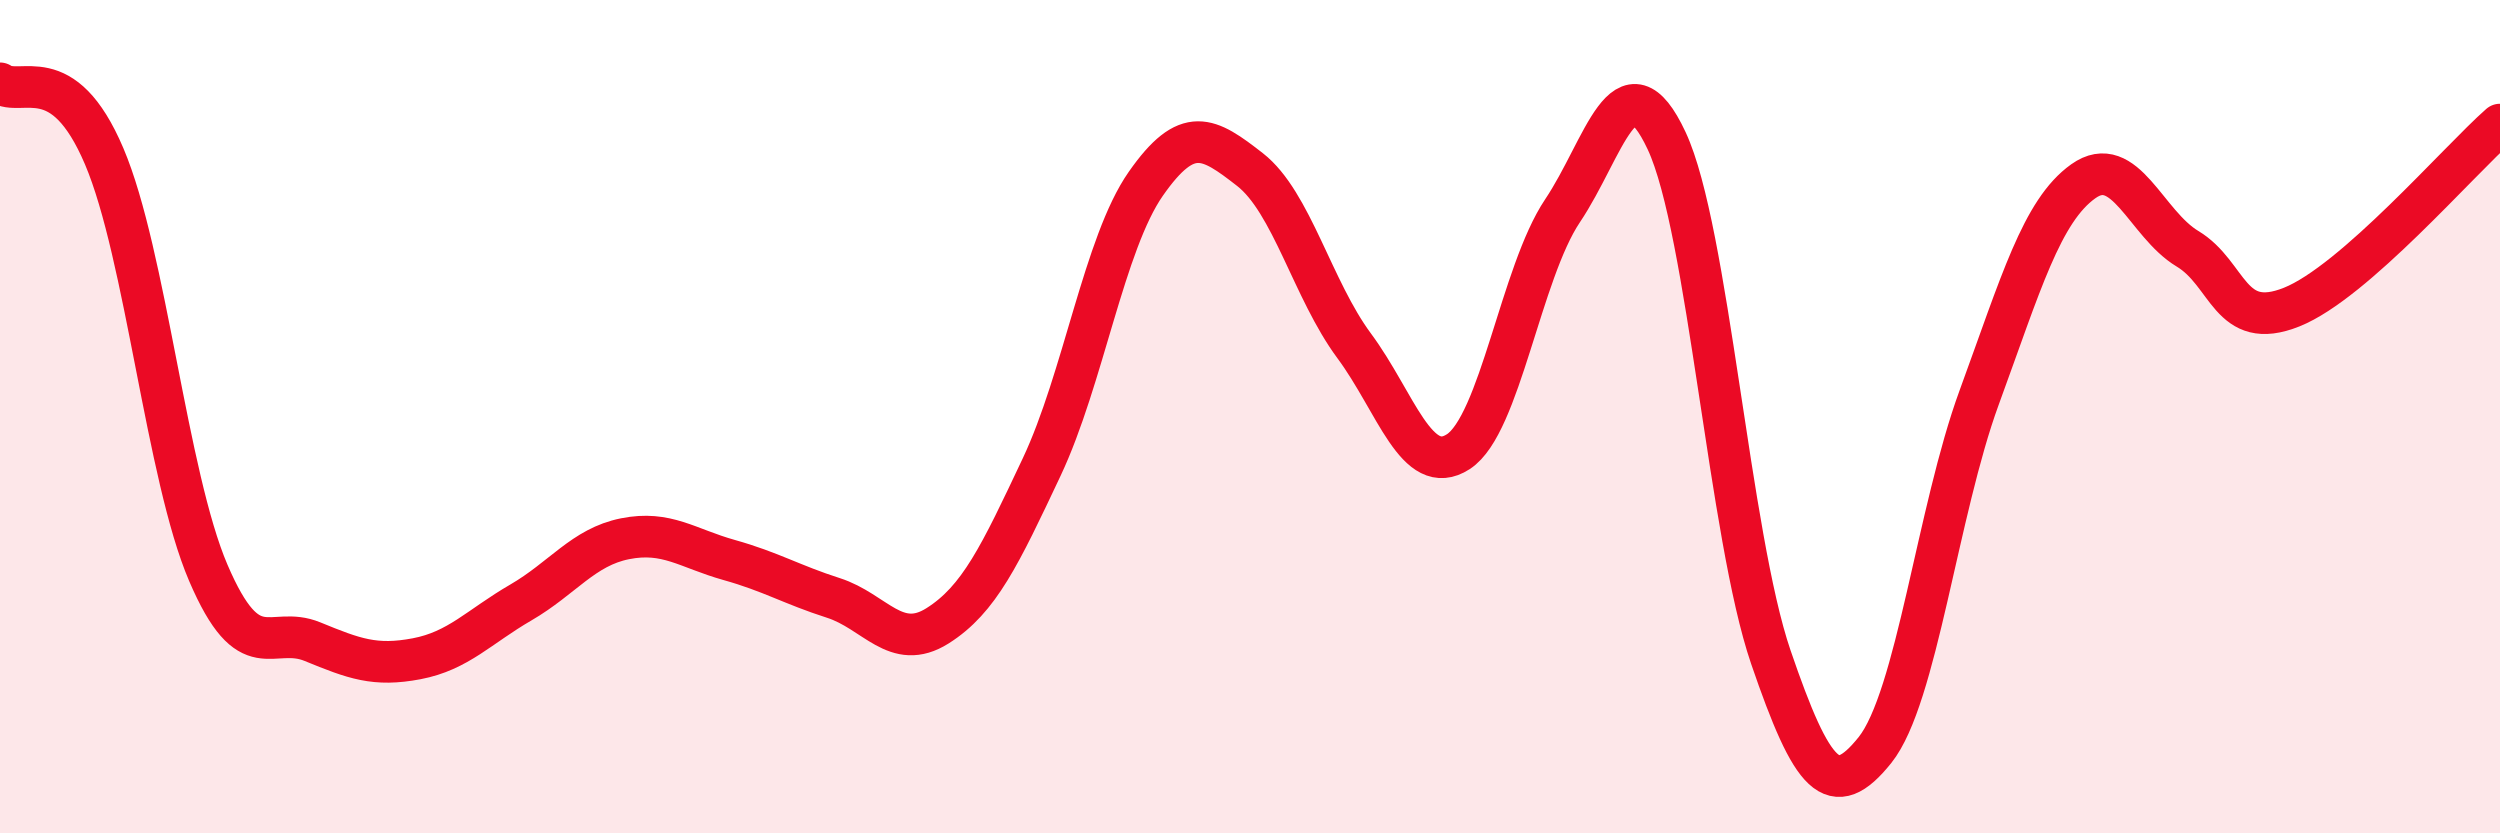
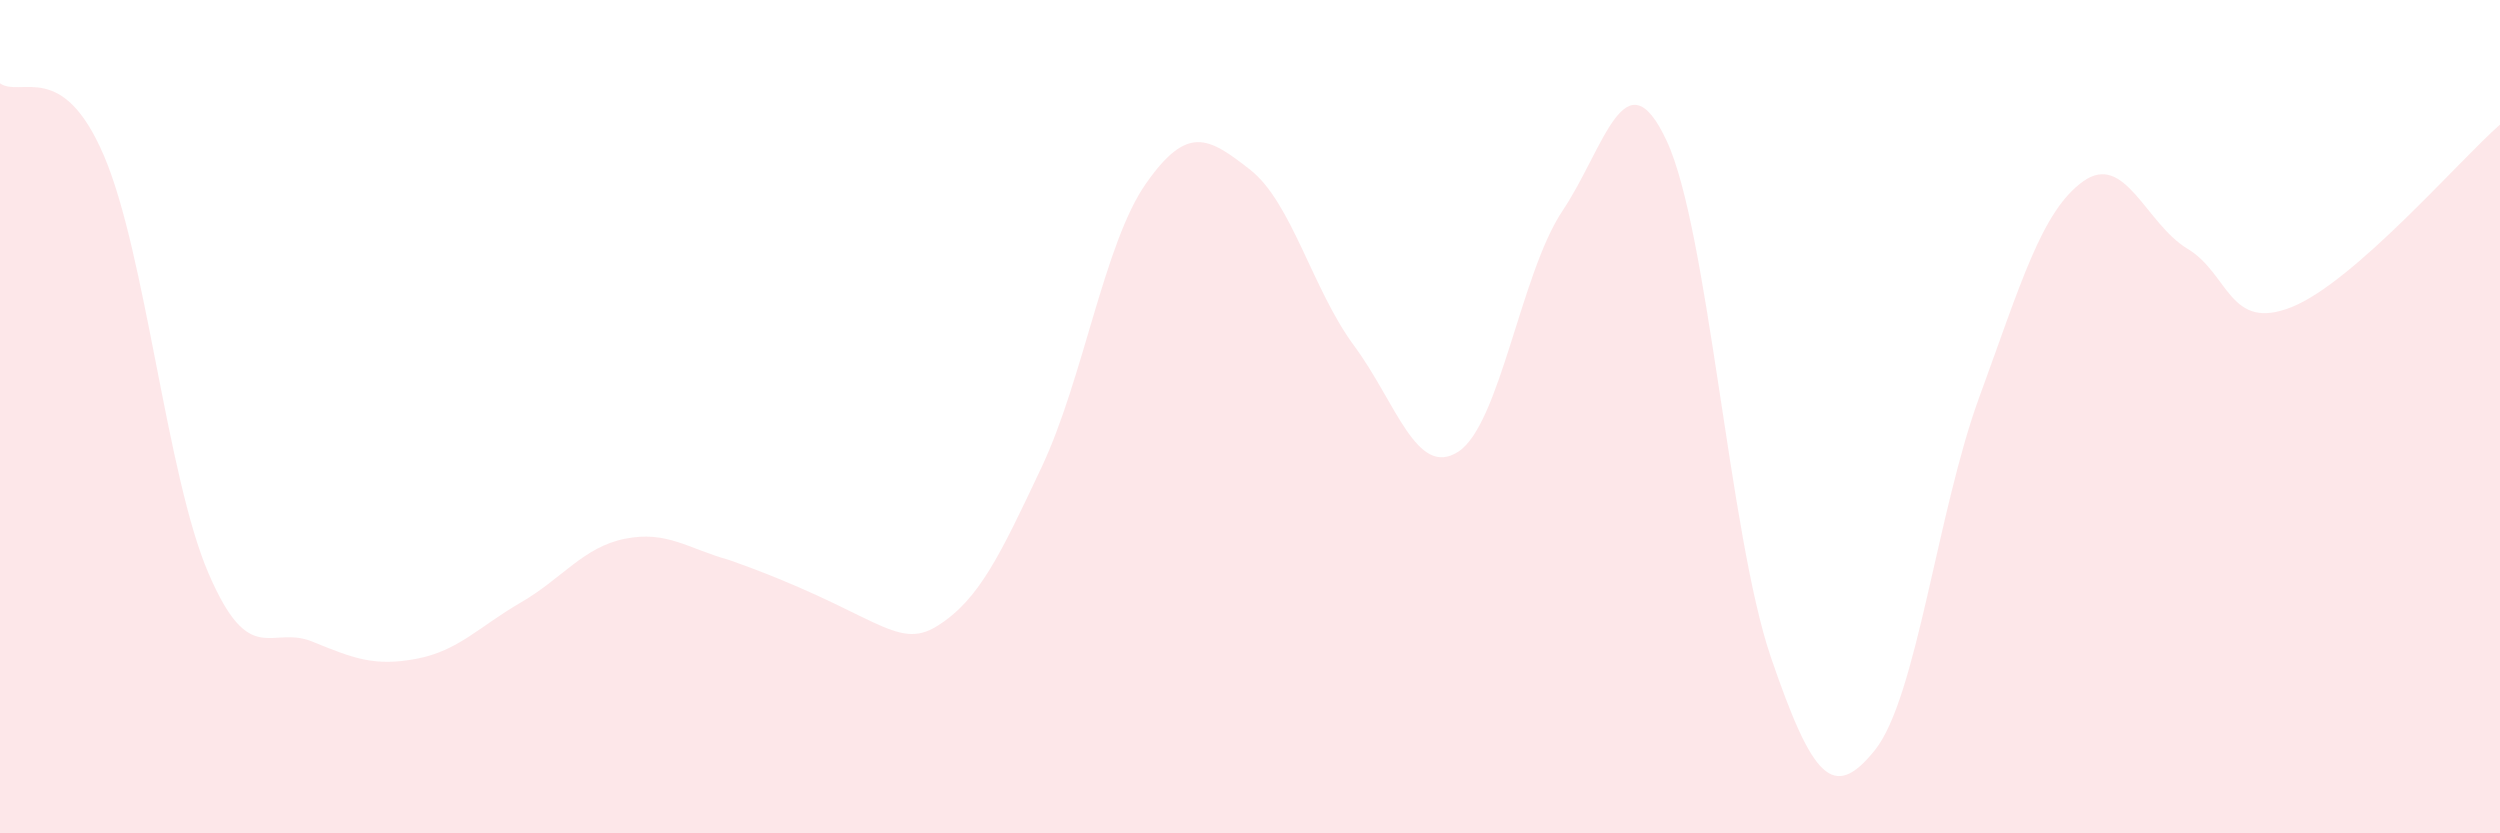
<svg xmlns="http://www.w3.org/2000/svg" width="60" height="20" viewBox="0 0 60 20">
-   <path d="M 0,2 C 0.5,2.35 1.5,1.4 2.5,3.75 C 3.5,6.1 4,11.42 5,13.75 C 6,16.08 6.5,14.99 7.5,15.4 C 8.5,15.81 9,16 10,15.81 C 11,15.62 11.5,15.04 12.5,14.46 C 13.5,13.88 14,13.13 15,12.93 C 16,12.73 16.5,13.16 17.5,13.44 C 18.5,13.72 19,14.03 20,14.35 C 21,14.67 21.5,15.65 22.5,15.02 C 23.5,14.39 24,13.33 25,11.21 C 26,9.09 26.5,5.84 27.5,4.41 C 28.5,2.98 29,3.29 30,4.07 C 31,4.85 31.5,6.95 32.5,8.3 C 33.5,9.65 34,11.49 35,10.84 C 36,10.19 36.5,6.55 37.5,5.06 C 38.5,3.57 39,1.24 40,3.38 C 41,5.52 41.5,12.85 42.5,15.77 C 43.5,18.69 44,19.25 45,18 C 46,16.75 46.5,12.27 47.5,9.54 C 48.5,6.81 49,5.06 50,4.35 C 51,3.64 51.5,5.37 52.5,5.97 C 53.5,6.57 53.5,7.97 55,7.37 C 56.5,6.77 59,3.87 60,2.99L60 20L0 20Z" fill="#EB0A25" opacity="0.1" stroke-linecap="round" stroke-linejoin="round" />
-   <path d="M 0,2 C 0.5,2.35 1.5,1.4 2.5,3.75 C 3.5,6.1 4,11.42 5,13.75 C 6,16.08 6.5,14.99 7.5,15.4 C 8.5,15.81 9,16 10,15.81 C 11,15.62 11.5,15.04 12.5,14.46 C 13.5,13.88 14,13.13 15,12.93 C 16,12.73 16.5,13.16 17.5,13.44 C 18.5,13.72 19,14.03 20,14.35 C 21,14.67 21.5,15.65 22.5,15.02 C 23.5,14.39 24,13.33 25,11.21 C 26,9.09 26.5,5.84 27.5,4.41 C 28.5,2.98 29,3.29 30,4.07 C 31,4.85 31.5,6.95 32.5,8.3 C 33.5,9.65 34,11.49 35,10.84 C 36,10.19 36.5,6.55 37.5,5.06 C 38.5,3.57 39,1.24 40,3.38 C 41,5.52 41.5,12.85 42.5,15.77 C 43.5,18.69 44,19.25 45,18 C 46,16.75 46.5,12.27 47.5,9.54 C 48.5,6.81 49,5.06 50,4.35 C 51,3.64 51.5,5.37 52.5,5.97 C 53.5,6.57 53.5,7.97 55,7.37 C 56.5,6.77 59,3.87 60,2.99" stroke="#EB0A25" stroke-width="1" fill="none" stroke-linecap="round" stroke-linejoin="round" />
+   <path d="M 0,2 C 0.5,2.35 1.5,1.4 2.5,3.75 C 3.5,6.1 4,11.42 5,13.75 C 6,16.08 6.5,14.99 7.5,15.4 C 8.5,15.81 9,16 10,15.81 C 11,15.62 11.5,15.04 12.5,14.46 C 13.5,13.88 14,13.13 15,12.93 C 16,12.73 16.5,13.16 17.5,13.44 C 21,14.67 21.5,15.65 22.5,15.02 C 23.5,14.39 24,13.33 25,11.21 C 26,9.09 26.5,5.84 27.5,4.41 C 28.5,2.98 29,3.29 30,4.07 C 31,4.85 31.5,6.95 32.5,8.3 C 33.5,9.65 34,11.49 35,10.84 C 36,10.19 36.5,6.55 37.5,5.06 C 38.5,3.57 39,1.24 40,3.38 C 41,5.52 41.5,12.85 42.5,15.77 C 43.5,18.69 44,19.25 45,18 C 46,16.75 46.5,12.27 47.5,9.54 C 48.5,6.81 49,5.06 50,4.35 C 51,3.64 51.5,5.37 52.5,5.97 C 53.5,6.57 53.5,7.97 55,7.37 C 56.5,6.77 59,3.87 60,2.99L60 20L0 20Z" fill="#EB0A25" opacity="0.1" stroke-linecap="round" stroke-linejoin="round" />
</svg>